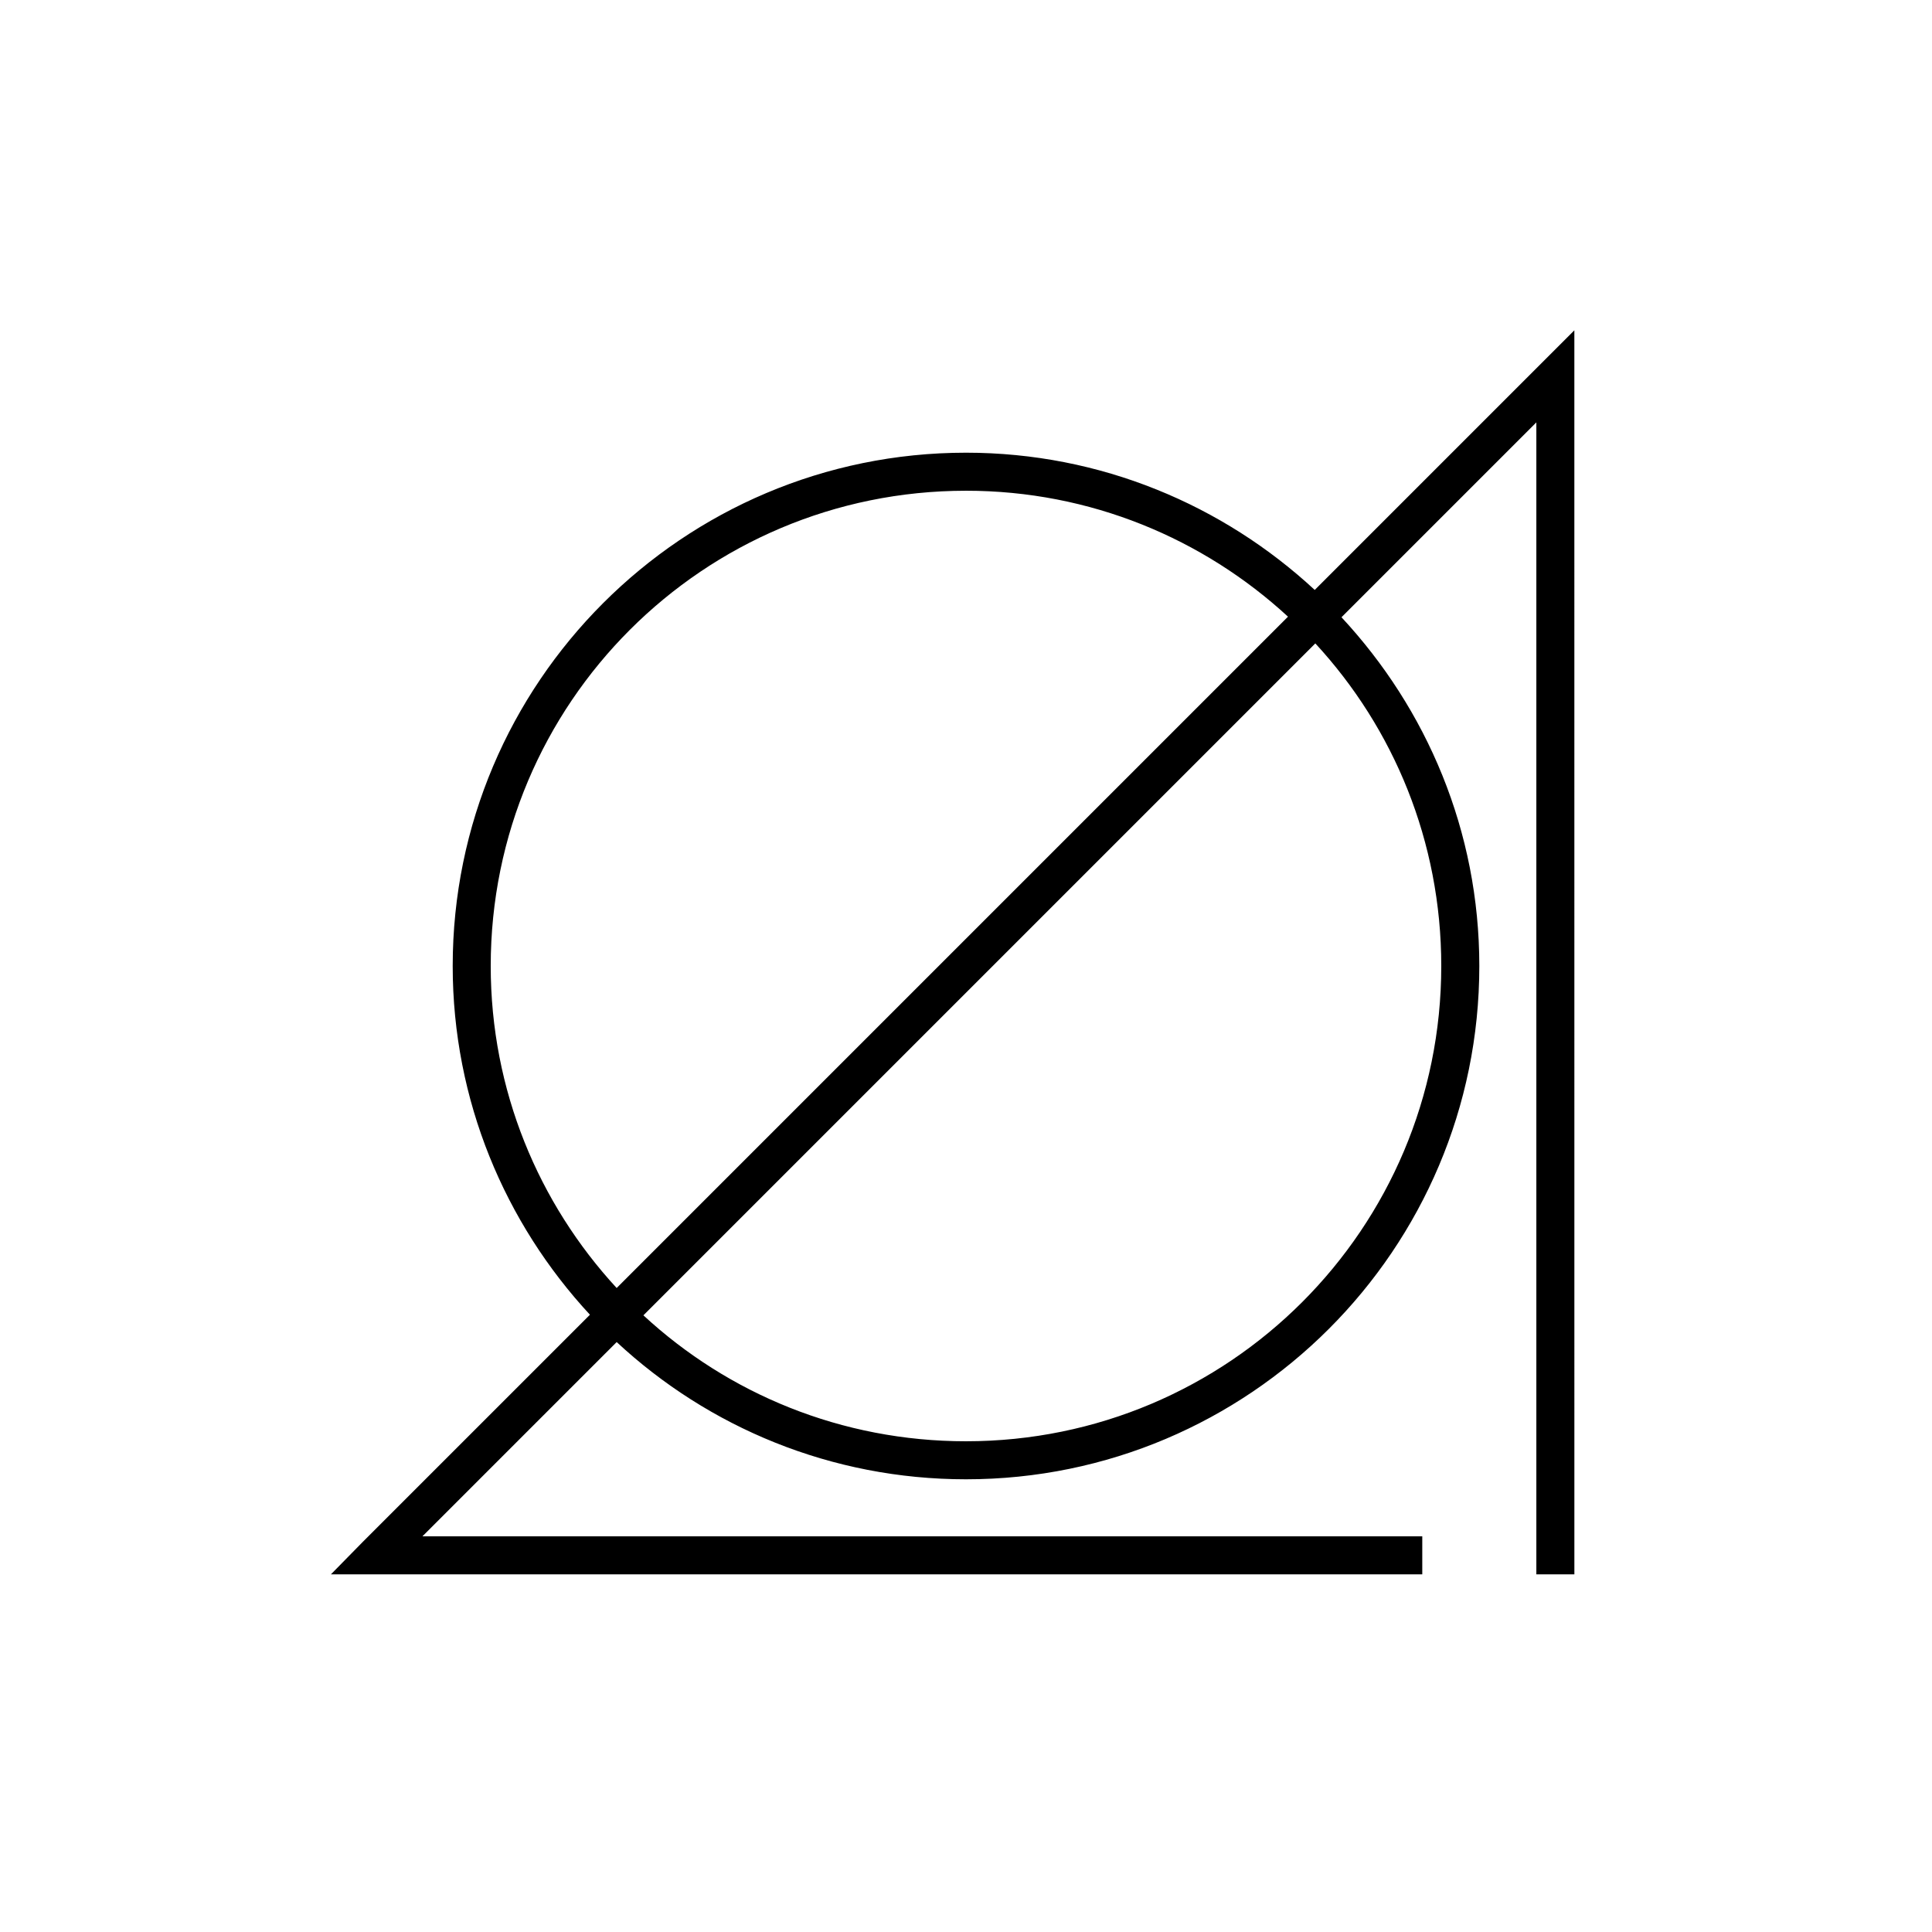
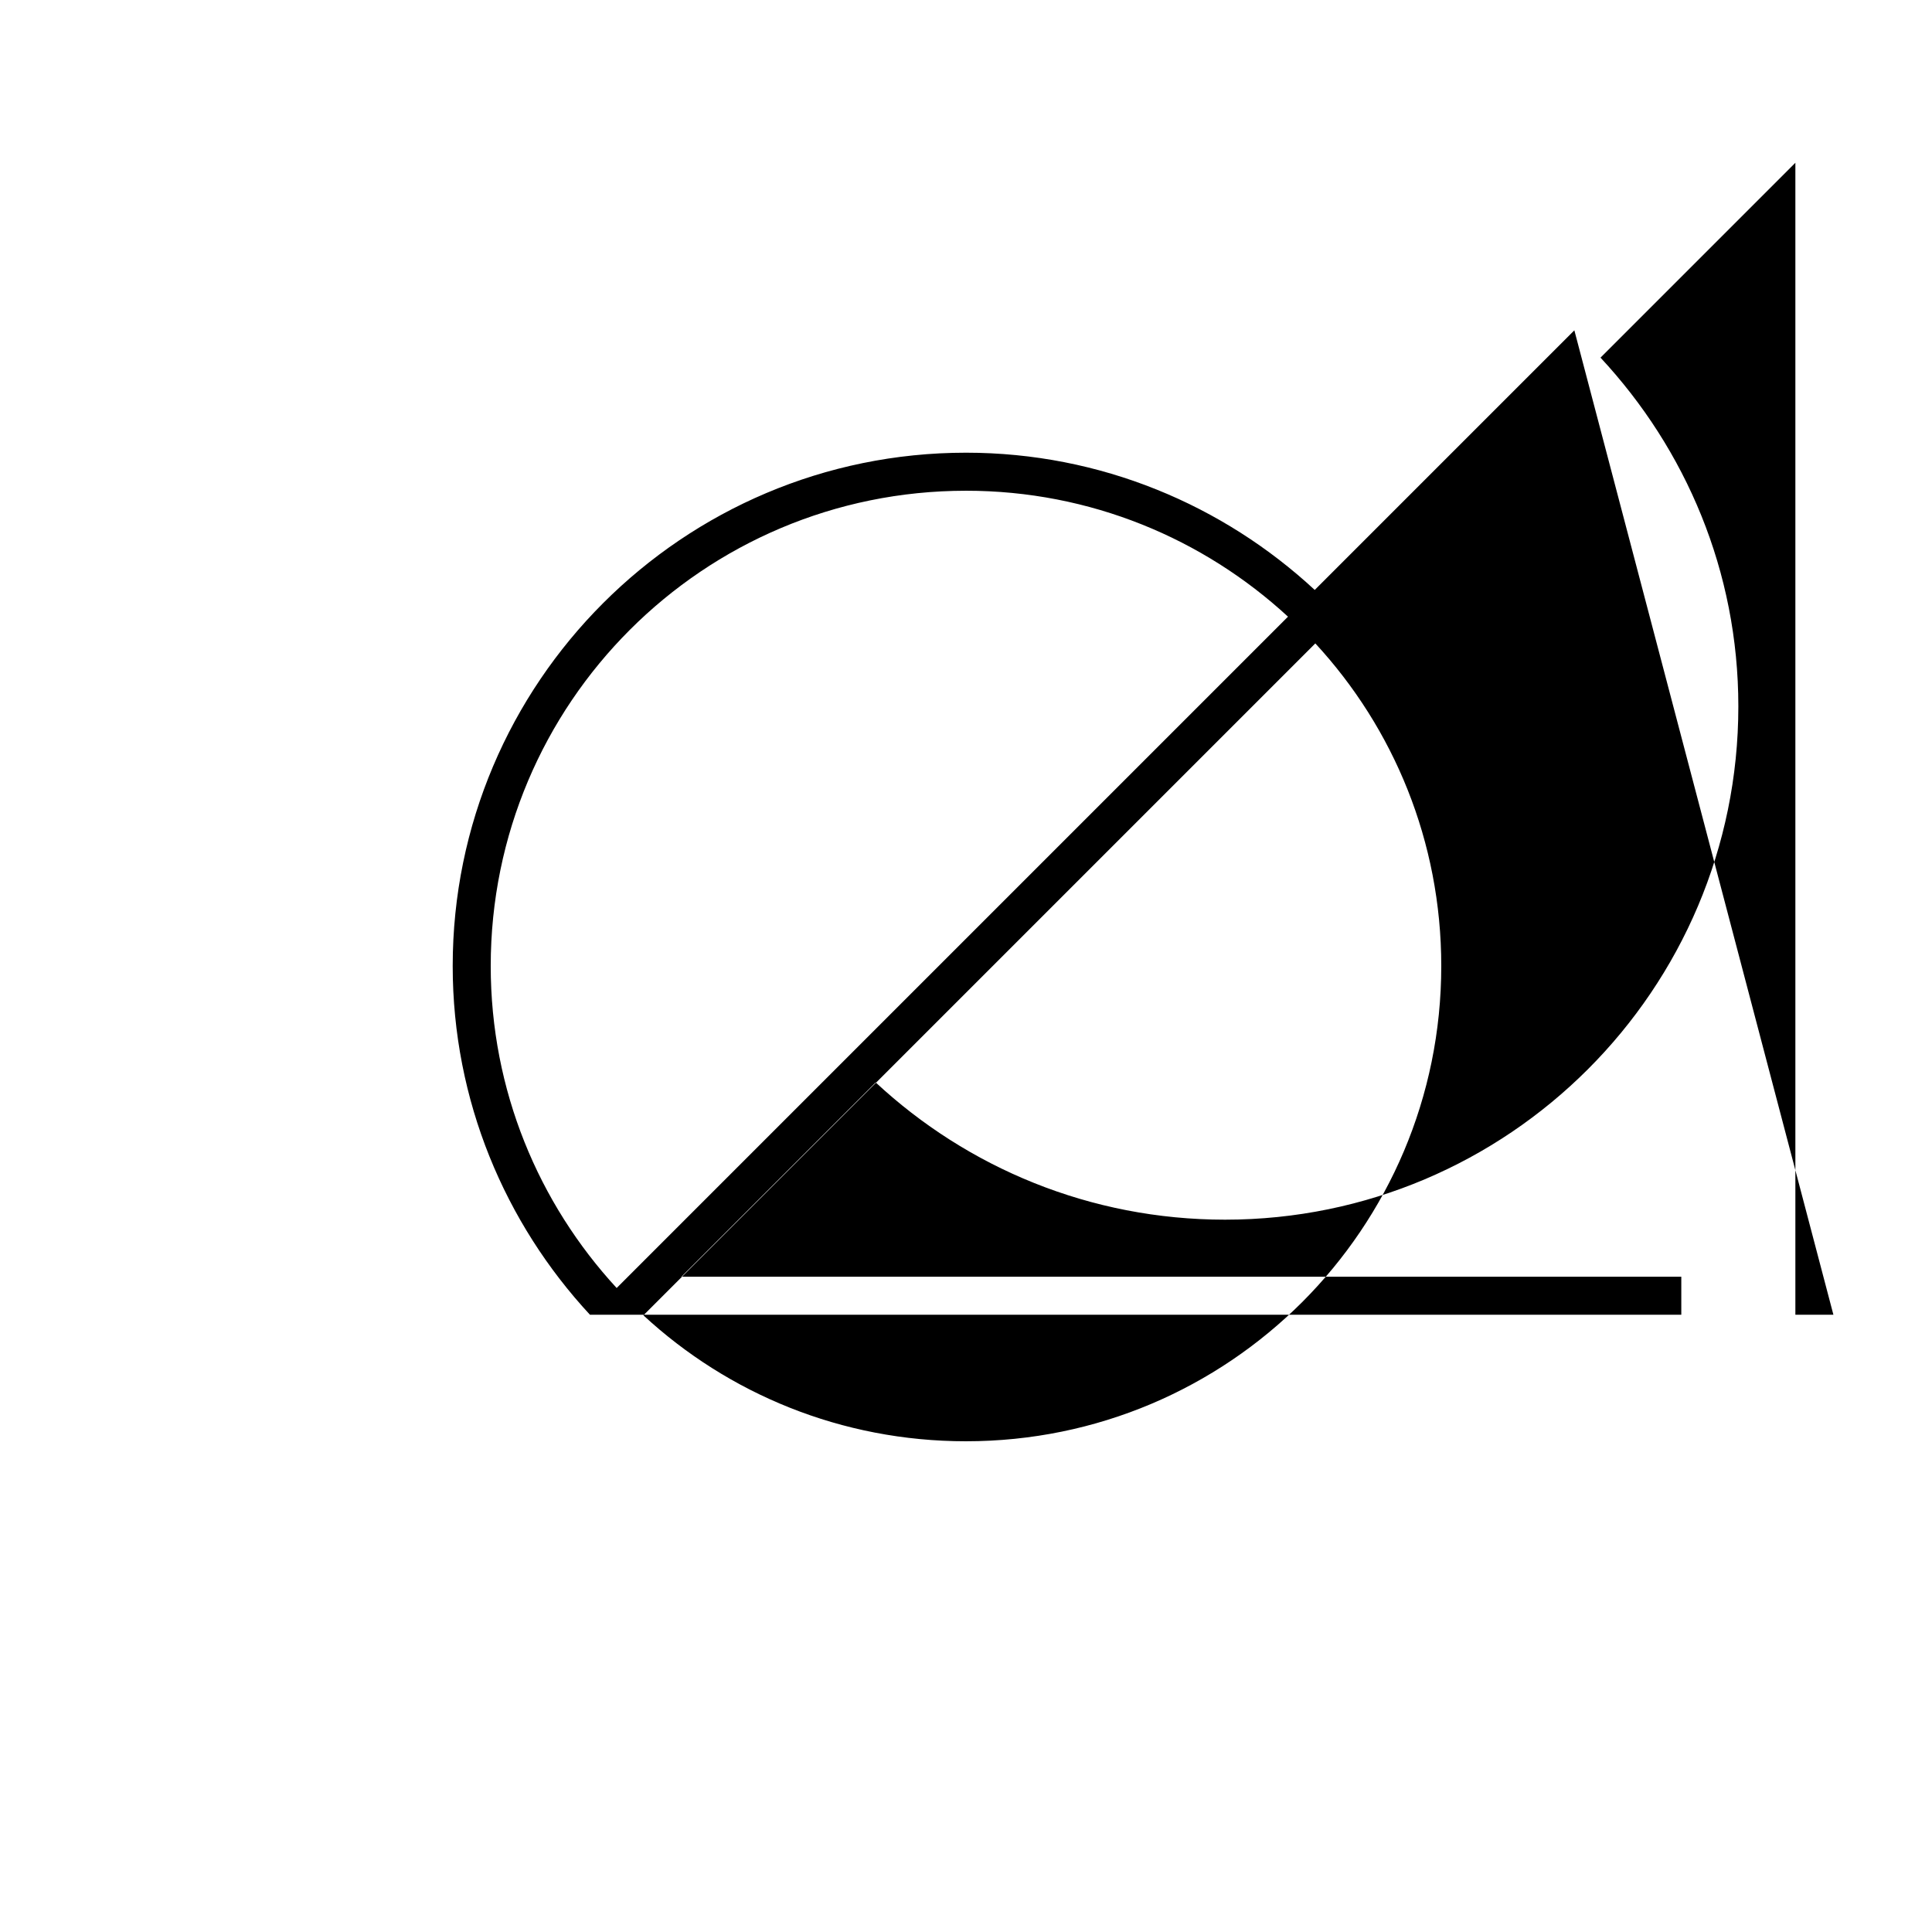
<svg xmlns="http://www.w3.org/2000/svg" fill="#000000" width="800px" height="800px" version="1.1" viewBox="144 144 512 512">
-   <path d="m561.22 231.54-8.66 8.656-60.141 60.145c-24.273-22.496-56.754-36.371-92.418-36.371-75.066 0-136.03 60.965-136.03 136.03 0 35.672 13.863 68.141 36.371 92.418l-60.145 60.141-8.5 8.66h289.22v-10.078h-264.97l51.48-51.48c24.289 22.582 56.832 36.367 92.578 36.367 75.066 0 136.03-60.961 136.03-136.03 0-35.754-13.93-68.129-36.527-92.418l51.641-51.641v305.28h10.078zm-161.22 42.508c32.949 0 62.898 12.703 85.332 33.375l-177.91 177.91c-20.68-22.438-33.375-52.375-33.375-85.332 0-69.621 56.332-125.95 125.95-125.95zm92.574 40.461c20.734 22.445 33.375 52.484 33.375 85.492 0 69.621-56.328 125.95-125.95 125.95-33.031 0-63.039-12.613-85.492-33.375z" />
+   <path d="m561.22 231.54-8.66 8.656-60.141 60.145c-24.273-22.496-56.754-36.371-92.418-36.371-75.066 0-136.03 60.965-136.03 136.03 0 35.672 13.863 68.141 36.371 92.418h289.22v-10.078h-264.97l51.48-51.48c24.289 22.582 56.832 36.367 92.578 36.367 75.066 0 136.03-60.961 136.03-136.03 0-35.754-13.93-68.129-36.527-92.418l51.641-51.641v305.28h10.078zm-161.22 42.508c32.949 0 62.898 12.703 85.332 33.375l-177.91 177.91c-20.68-22.438-33.375-52.375-33.375-85.332 0-69.621 56.332-125.95 125.95-125.95zm92.574 40.461c20.734 22.445 33.375 52.484 33.375 85.492 0 69.621-56.328 125.95-125.95 125.95-33.031 0-63.039-12.613-85.492-33.375z" />
</svg>